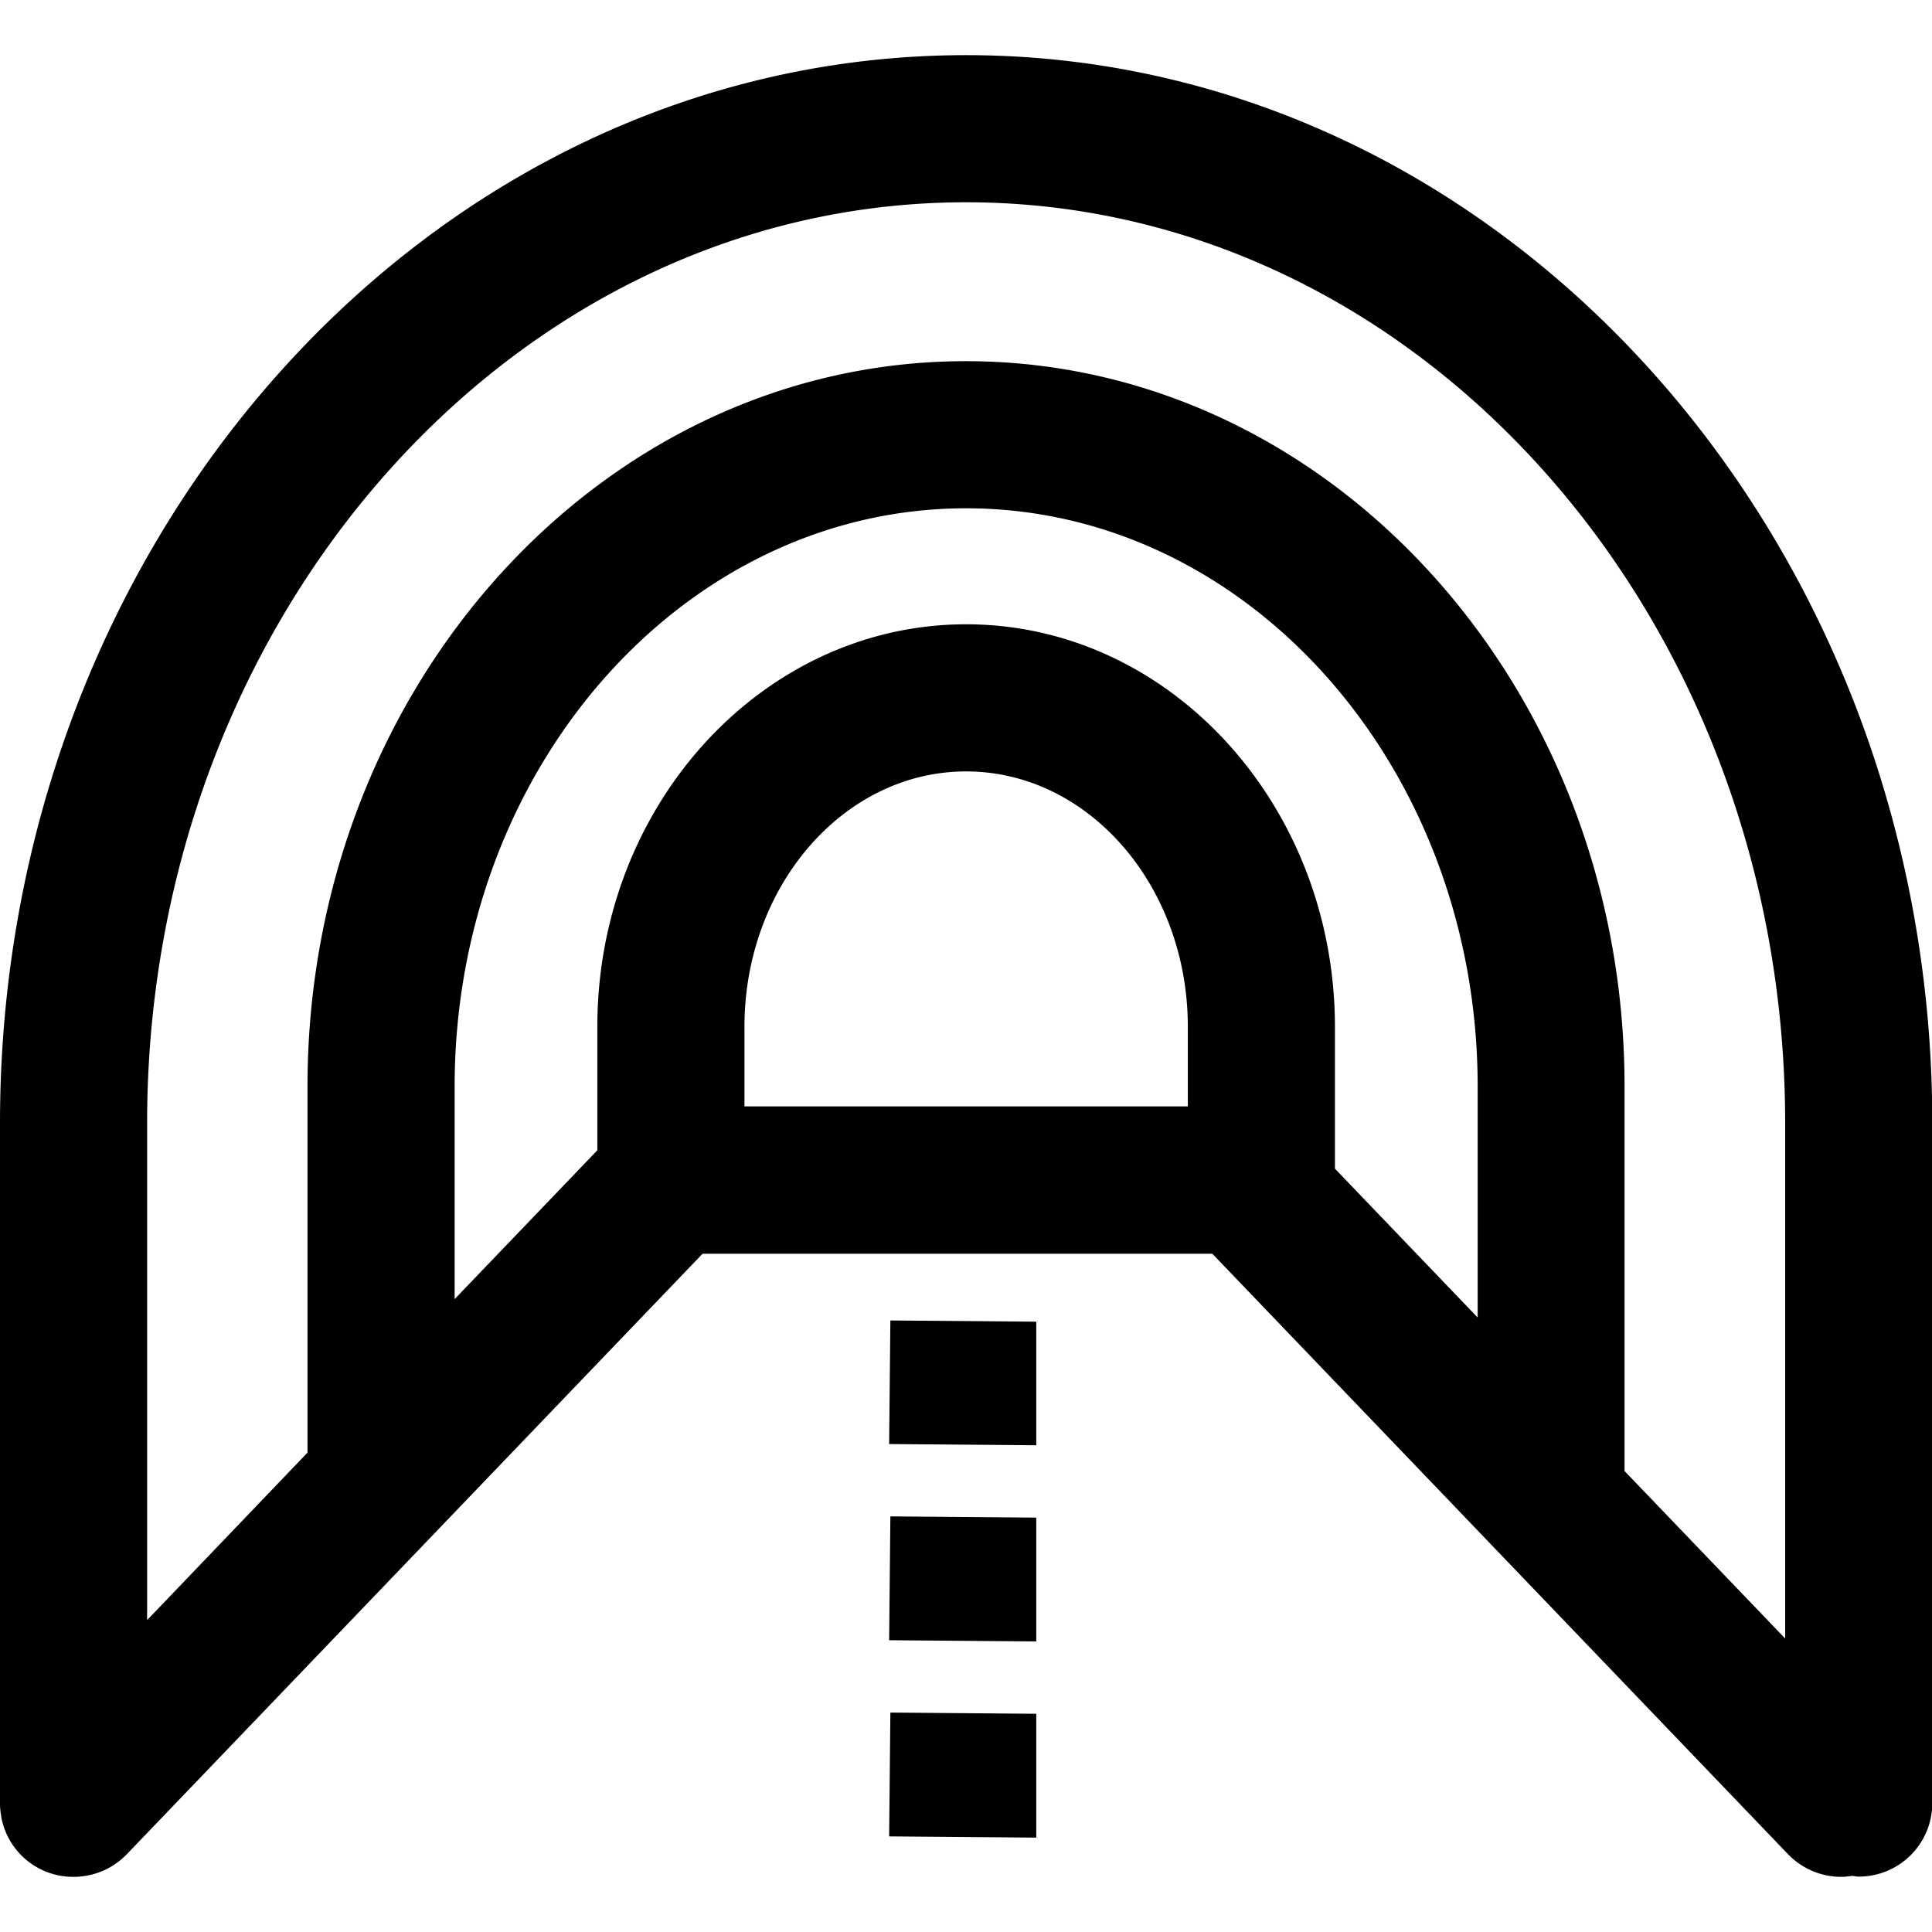
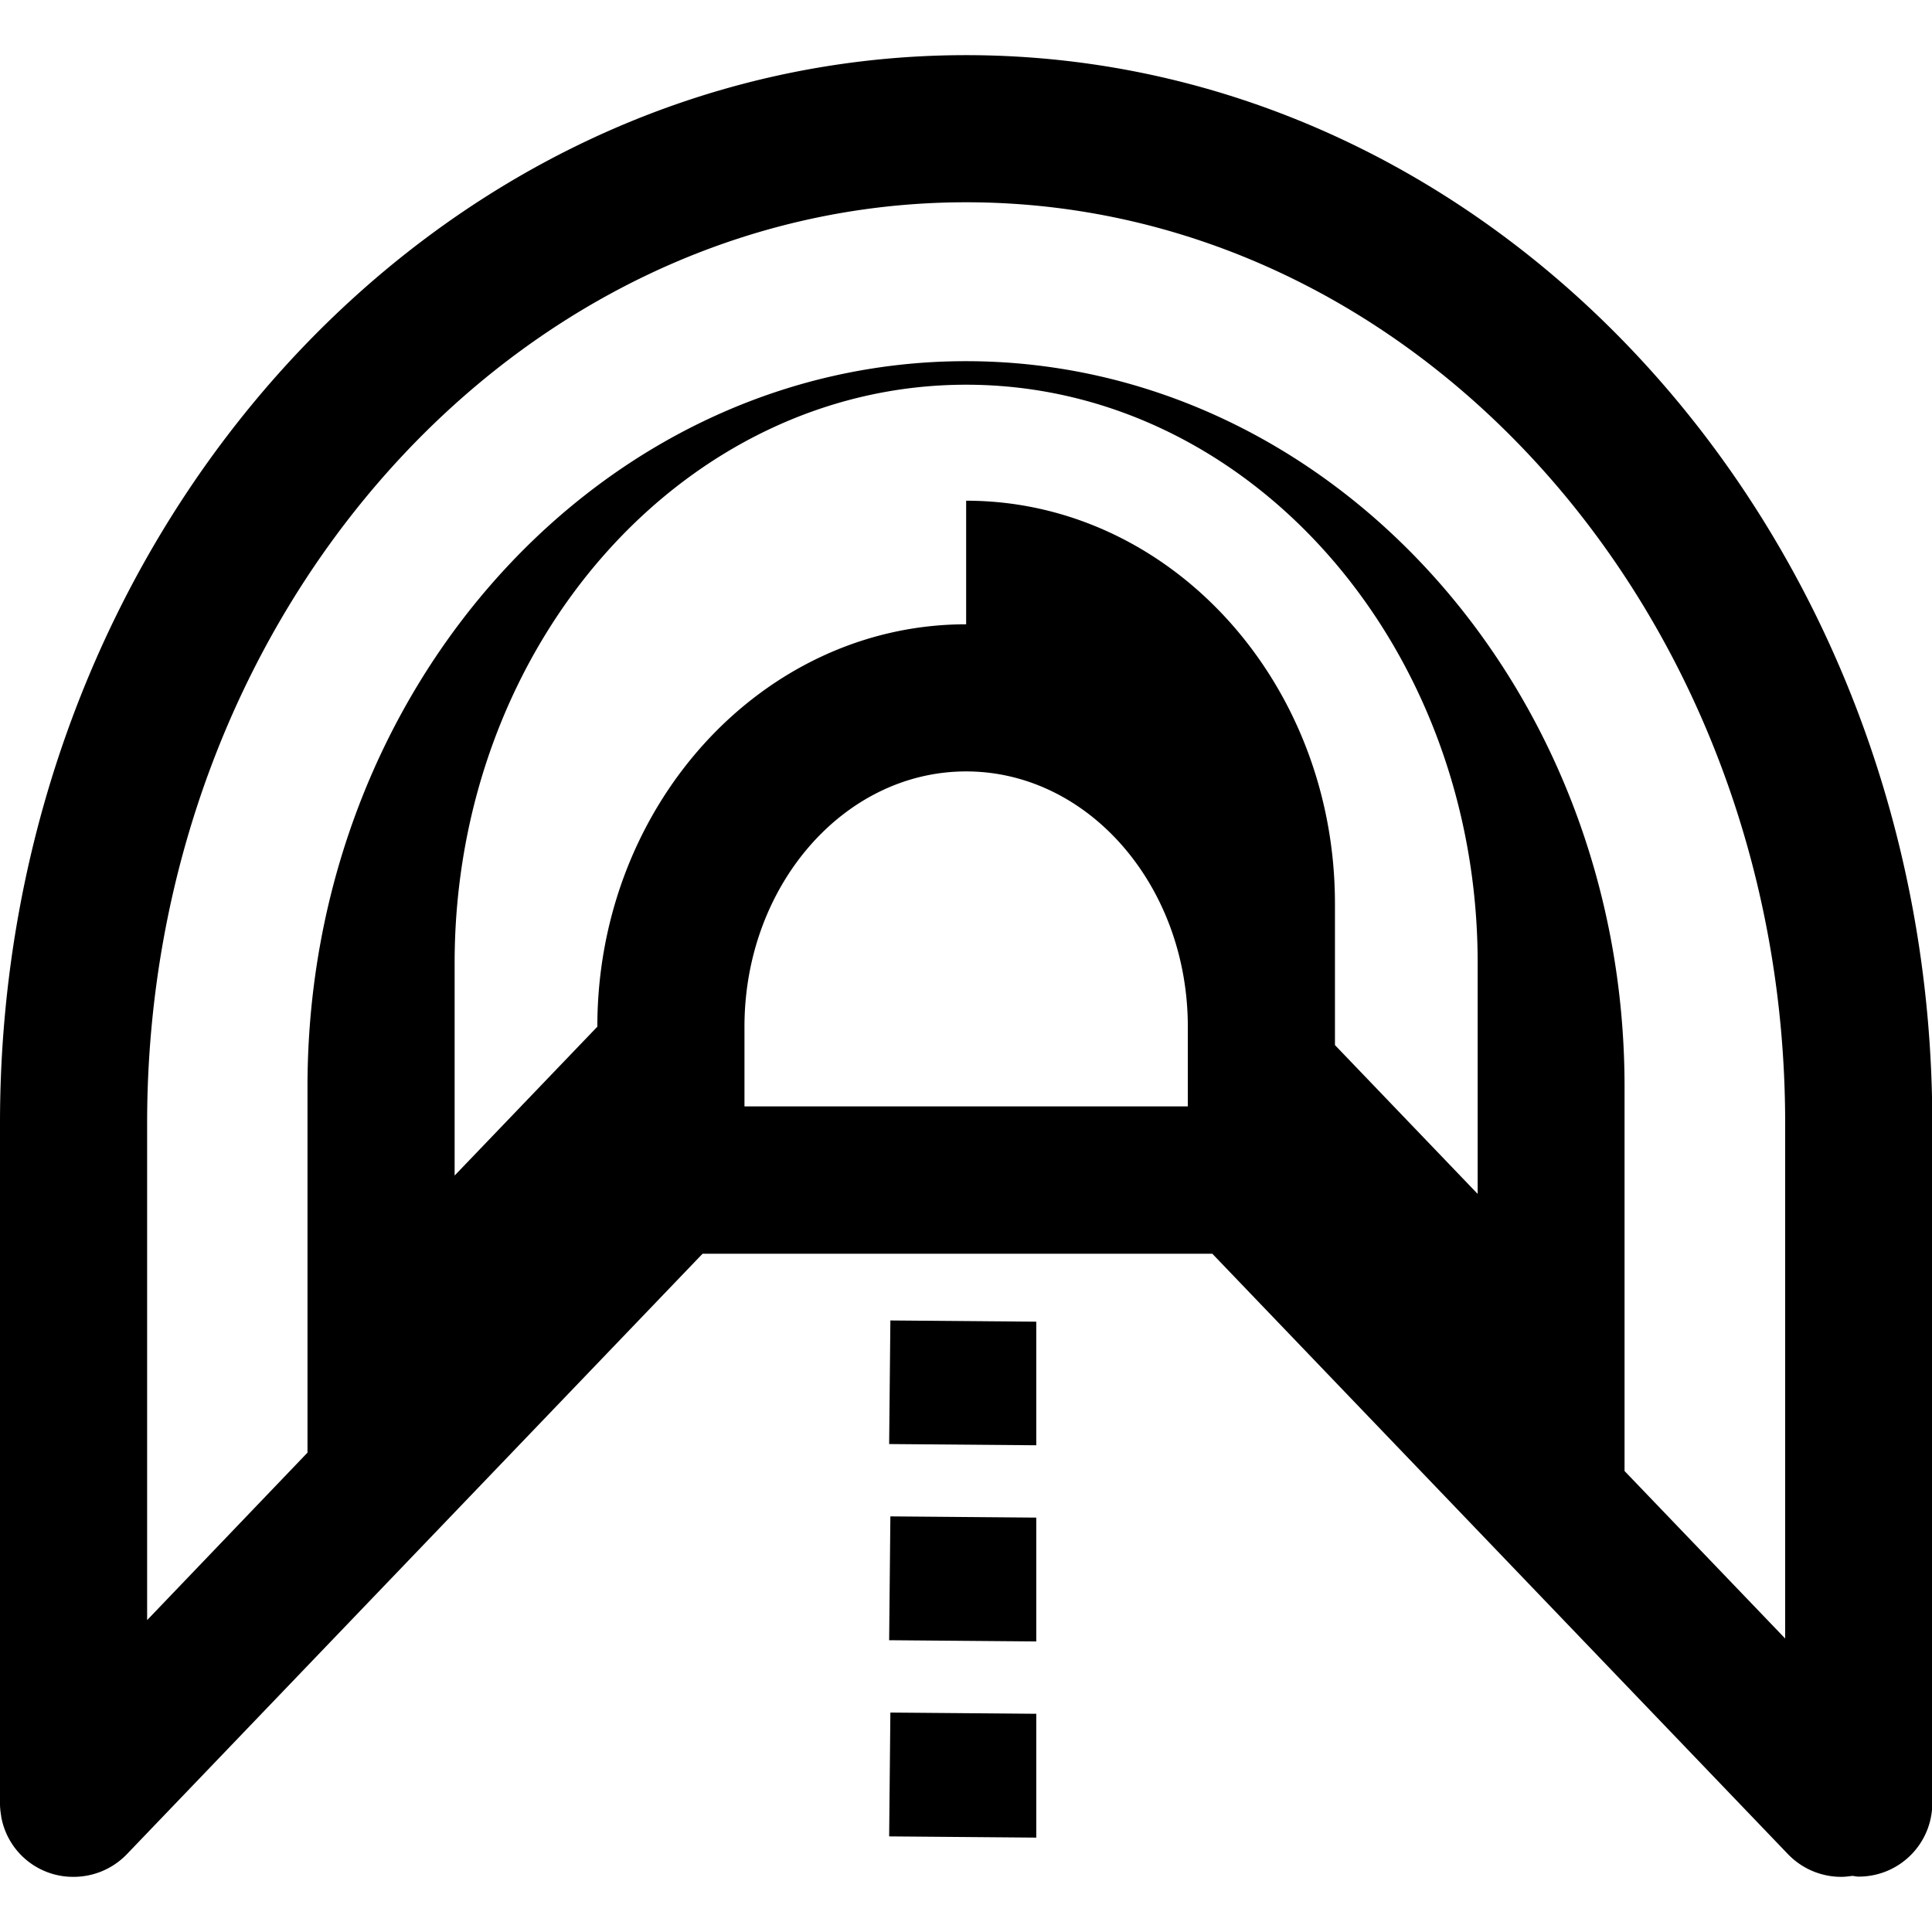
<svg xmlns="http://www.w3.org/2000/svg" width="800px" height="800px" viewBox="0 -31 1086 1086" fill="#000000" class="icon" version="1.1">
-   <path d="M543.082 0C243.56 0 0 269.336 0 600.285V982.923c0 2.343 0.276 4.686 0.689 7.03 0 0.276 0 0.689 0.138 0.965A41.021 41.021 0 0 0 41.351 1023.999c10.889 0 21.778-4.273 29.911-12.681l323.644-337.565h286.565l323.644 337.565c8.132 8.408 19.022 12.681 29.911 12.681 2.068 0 4.135-0.276 6.203-0.551 1.241 0.138 2.343 0.414 3.584 0.414 22.881 0 41.351-18.47 41.351-41.351V600.285C1086.164 269.336 842.466 0 543.082 0z m0 82.703c253.898 0 460.379 232.257 460.379 517.582v289.736l-90.284-94.143V579.747c0-224.814-166.095-407.725-370.233-407.725S172.849 354.933 172.849 579.747v205.792L82.703 879.683V600.285C82.703 314.96 289.184 82.703 543.082 82.703z m0 237.219c-114.268 0-207.308 101.449-207.308 226.192v69.47l-80.222 83.668v-119.506c0-179.189 129.016-325.022 287.53-325.022s287.53 145.833 287.53 325.022v129.843l-80.222-83.668v-79.808c-0.138-124.743-93.041-226.192-207.308-226.192z m-124.606 226.192c0-79.119 55.824-143.489 124.606-143.489s124.606 64.37 124.606 143.489v44.797H418.476v-44.797zM499.801 1001.256l82.703 0.689v-69.608l-82.014-0.689zM499.801 890.985l82.703 0.689v-69.608l-82.014-0.689zM499.801 780.715l82.703 0.689v-69.47l-82.014-0.689z" />
+   <path d="M543.082 0C243.56 0 0 269.336 0 600.285V982.923c0 2.343 0.276 4.686 0.689 7.03 0 0.276 0 0.689 0.138 0.965A41.021 41.021 0 0 0 41.351 1023.999c10.889 0 21.778-4.273 29.911-12.681l323.644-337.565h286.565l323.644 337.565c8.132 8.408 19.022 12.681 29.911 12.681 2.068 0 4.135-0.276 6.203-0.551 1.241 0.138 2.343 0.414 3.584 0.414 22.881 0 41.351-18.47 41.351-41.351V600.285C1086.164 269.336 842.466 0 543.082 0z m0 82.703c253.898 0 460.379 232.257 460.379 517.582v289.736l-90.284-94.143V579.747c0-224.814-166.095-407.725-370.233-407.725S172.849 354.933 172.849 579.747v205.792L82.703 879.683V600.285C82.703 314.96 289.184 82.703 543.082 82.703z m0 237.219c-114.268 0-207.308 101.449-207.308 226.192l-80.222 83.668v-119.506c0-179.189 129.016-325.022 287.53-325.022s287.53 145.833 287.53 325.022v129.843l-80.222-83.668v-79.808c-0.138-124.743-93.041-226.192-207.308-226.192z m-124.606 226.192c0-79.119 55.824-143.489 124.606-143.489s124.606 64.37 124.606 143.489v44.797H418.476v-44.797zM499.801 1001.256l82.703 0.689v-69.608l-82.014-0.689zM499.801 890.985l82.703 0.689v-69.608l-82.014-0.689zM499.801 780.715l82.703 0.689v-69.47l-82.014-0.689z" />
</svg>